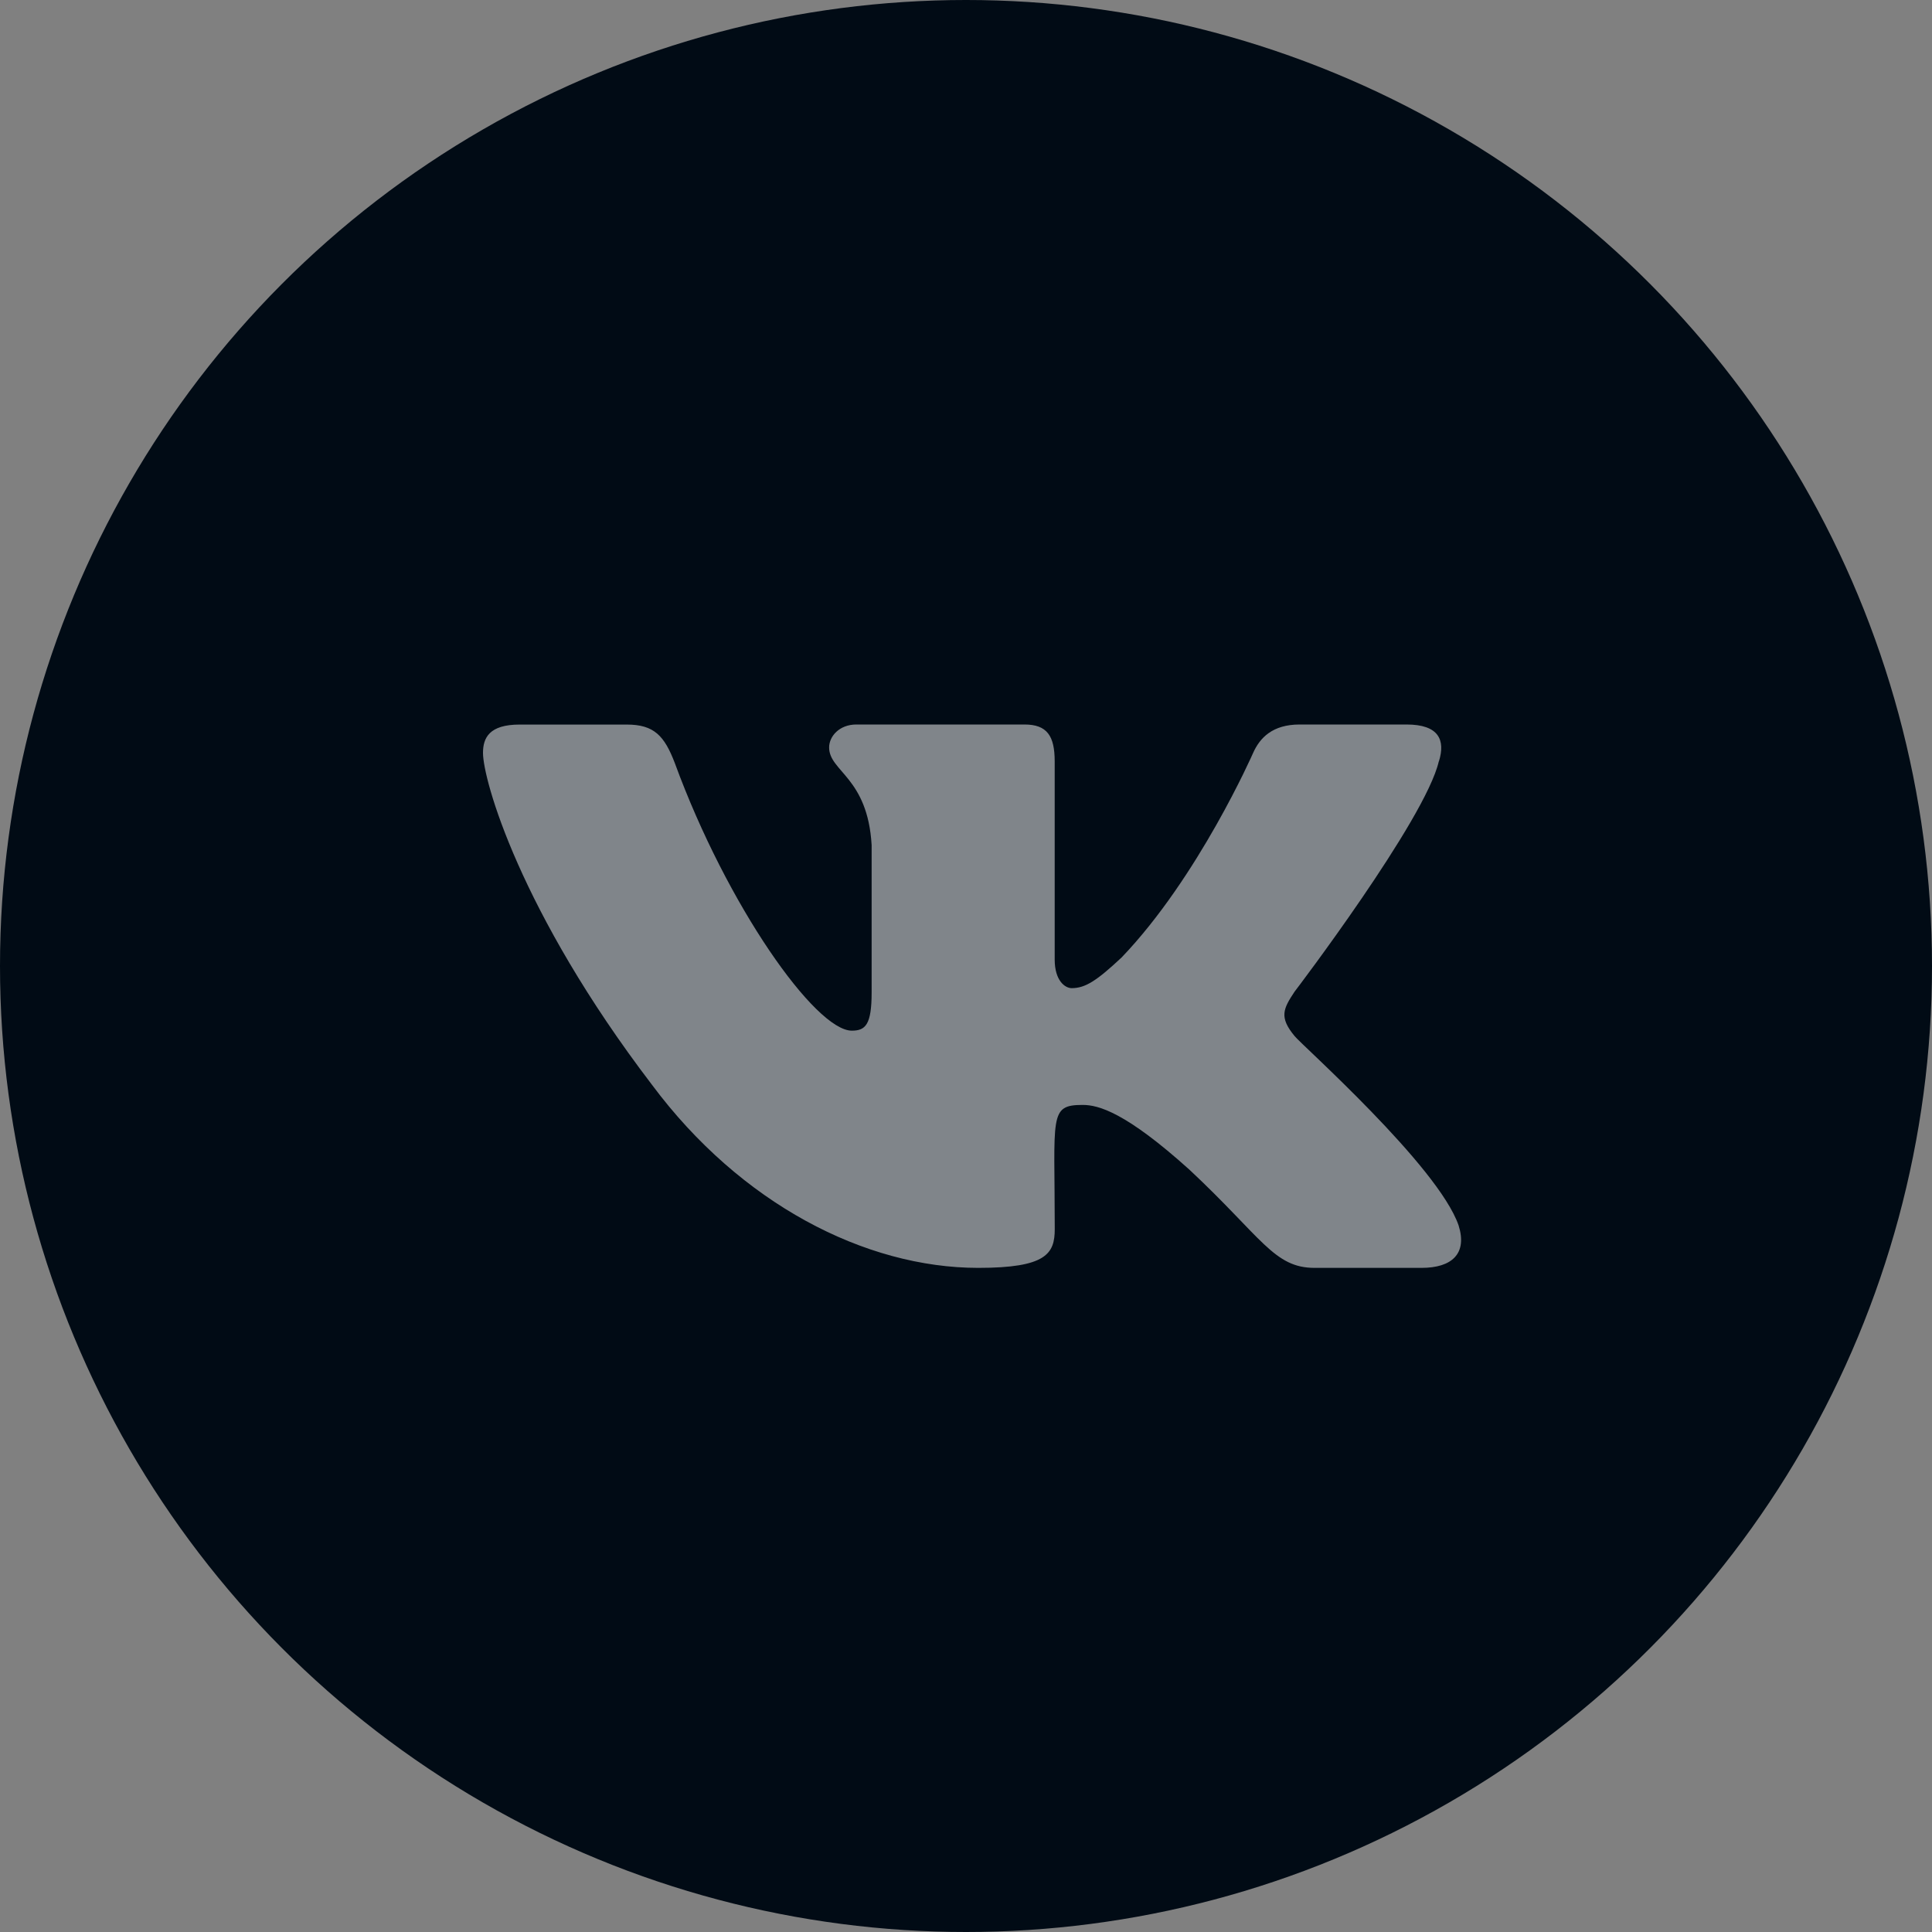
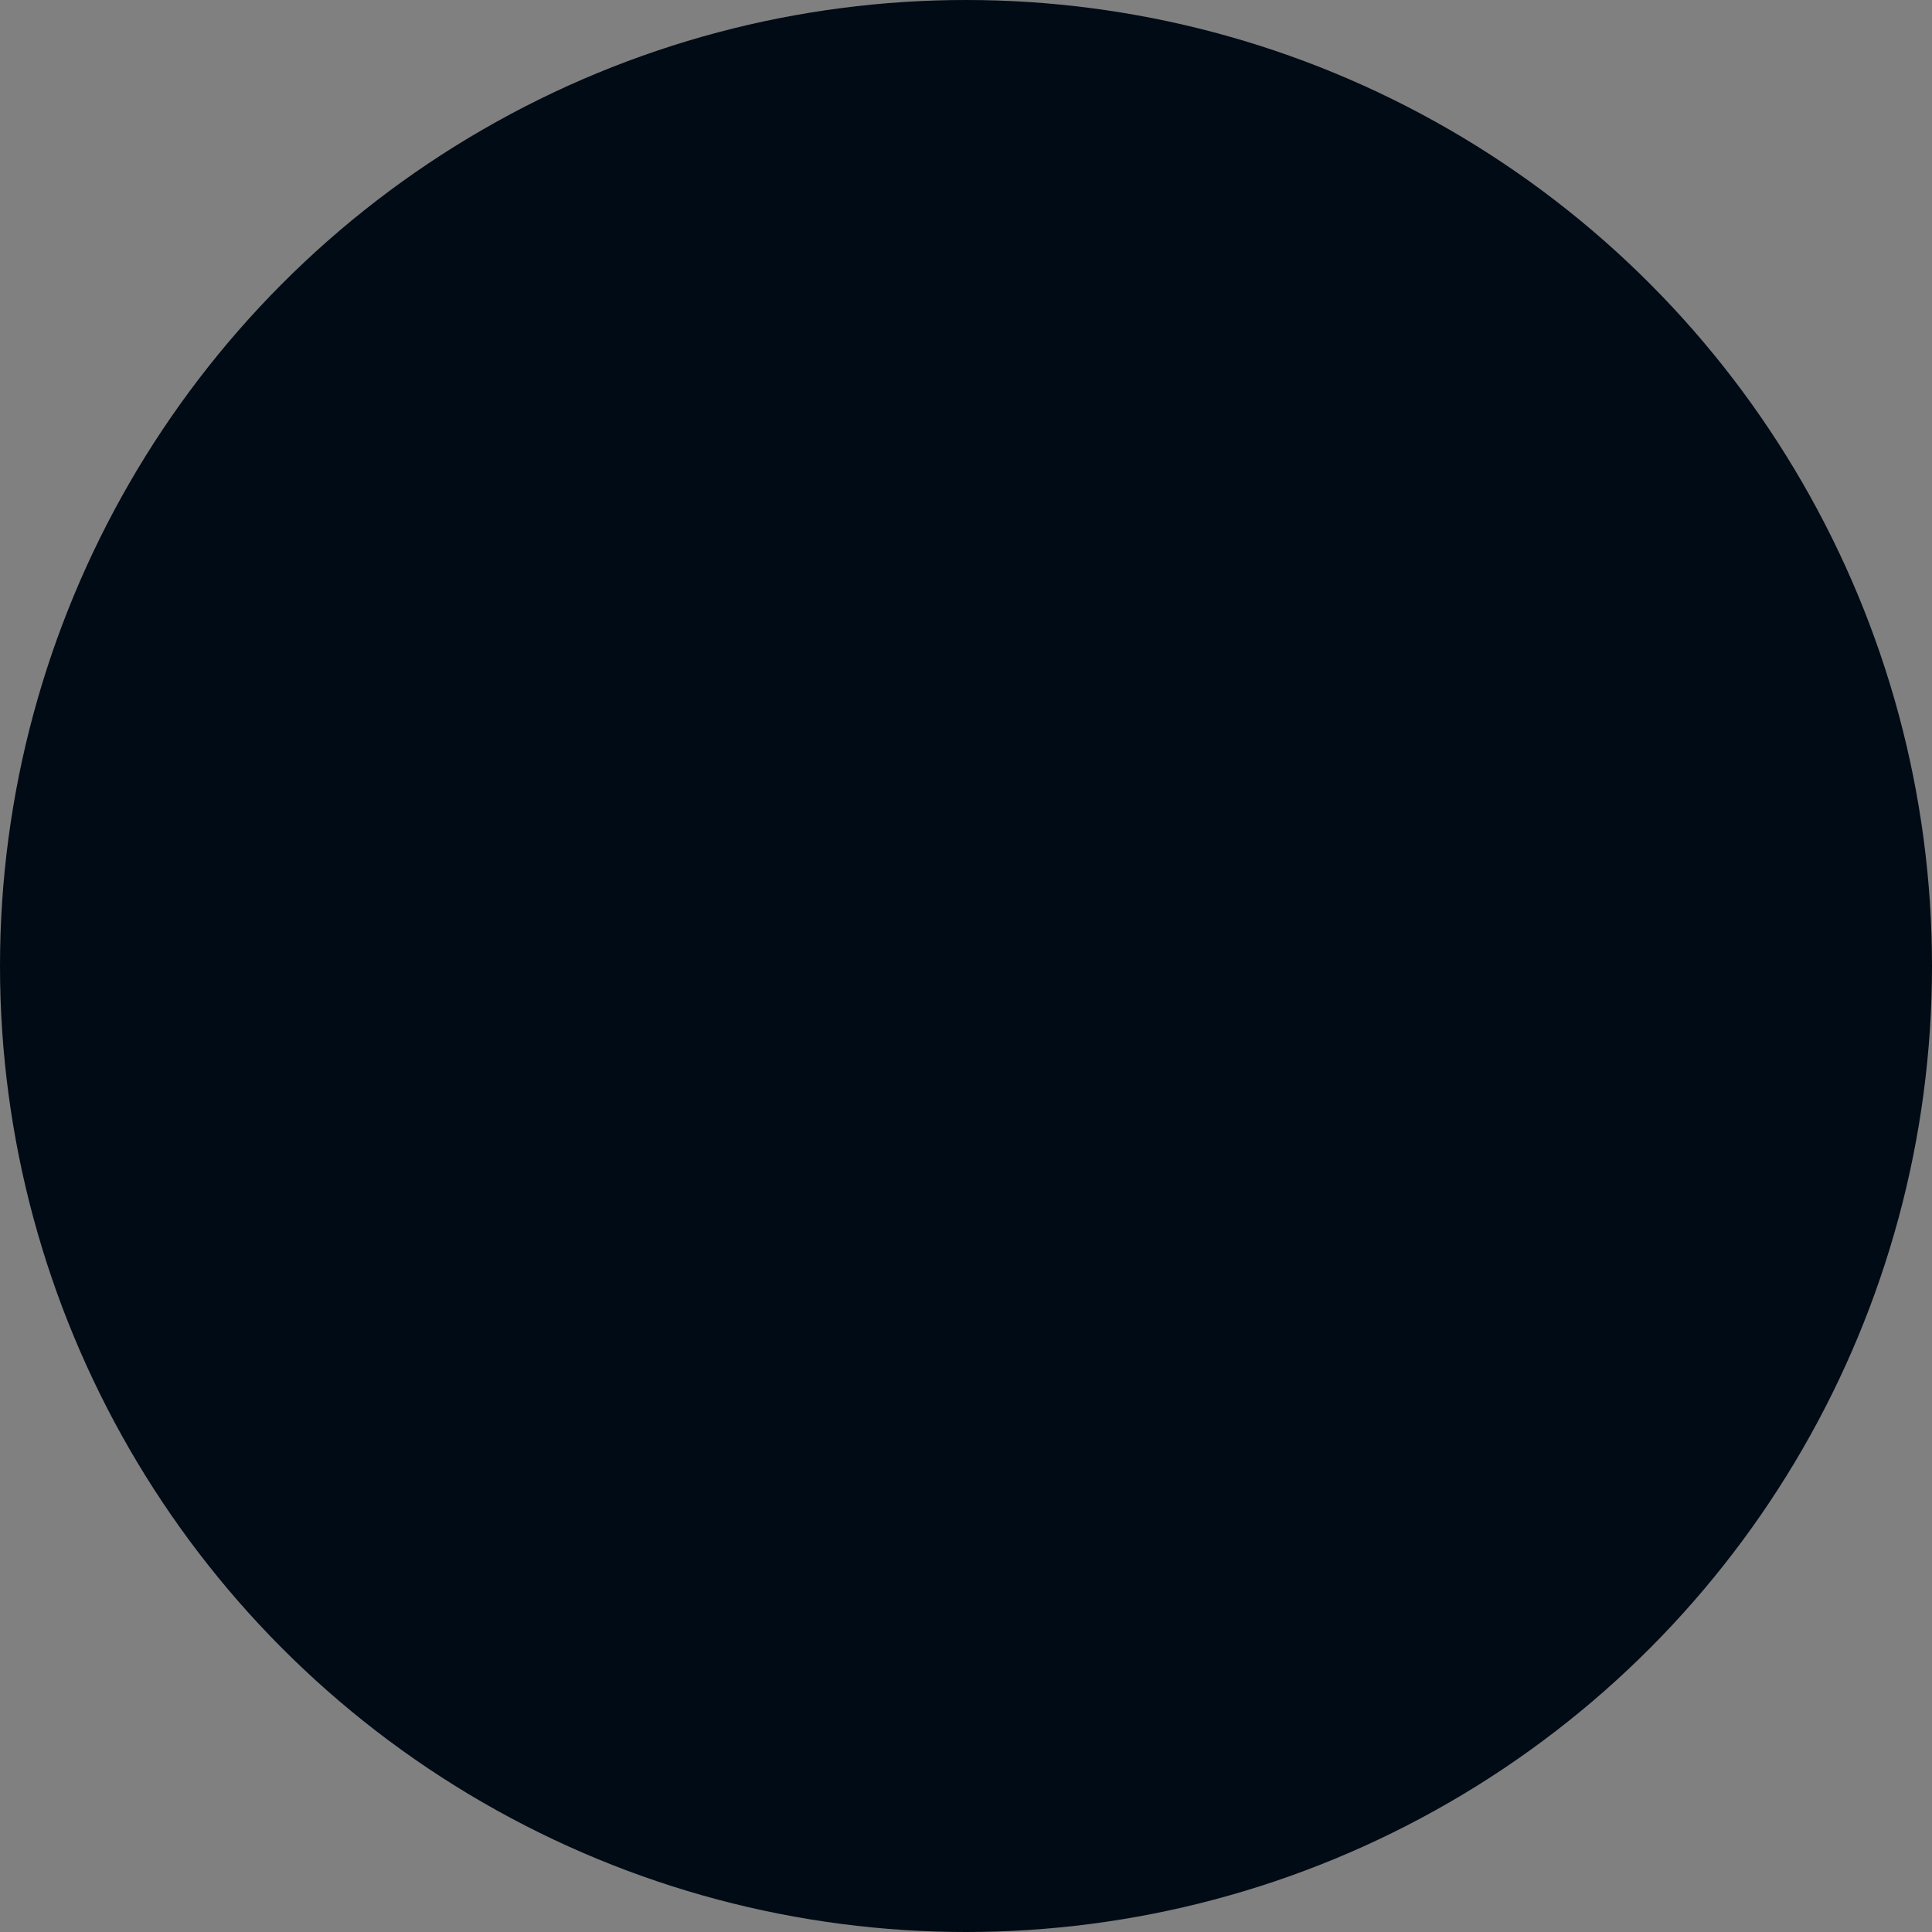
<svg xmlns="http://www.w3.org/2000/svg" width="32" height="32" viewBox="0 0 32 32" fill="none">
  <rect x="0" y="0" width="32" height="32" fill="#808080" stroke="none" />
  <circle cx="16" cy="16" r="16" fill="#010B15" />
-   <path opacity="0.5" d="M21.443 17.161C21.181 16.846 21.256 16.706 21.443 16.424C21.447 16.421 23.609 13.576 23.831 12.611L23.833 12.61C23.943 12.258 23.833 12 23.297 12H21.526C21.075 12 20.867 12.222 20.756 12.47C20.756 12.47 19.854 14.526 18.578 15.858C18.166 16.244 17.976 16.367 17.751 16.367C17.641 16.367 17.469 16.244 17.469 15.892V12.61C17.469 12.188 17.342 12 16.969 12H14.184C13.901 12 13.733 12.197 13.733 12.38C13.733 12.78 14.371 12.872 14.437 13.997V16.438C14.437 16.973 14.335 17.071 14.109 17.071C13.507 17.071 12.045 15.007 11.179 12.644C11.005 12.186 10.834 12.001 10.38 12.001H8.608C8.102 12.001 8 12.222 8 12.471C8 12.909 8.602 15.089 10.8 17.969C12.265 19.935 14.328 21 16.204 21C17.332 21 17.47 20.763 17.47 20.357C17.47 18.478 17.368 18.301 17.933 18.301C18.195 18.301 18.646 18.424 19.699 19.372C20.902 20.497 21.1 21 21.774 21H23.545C24.05 21 24.306 20.763 24.159 20.297C23.822 19.315 21.546 17.296 21.443 17.161Z" fill="white" />
</svg>